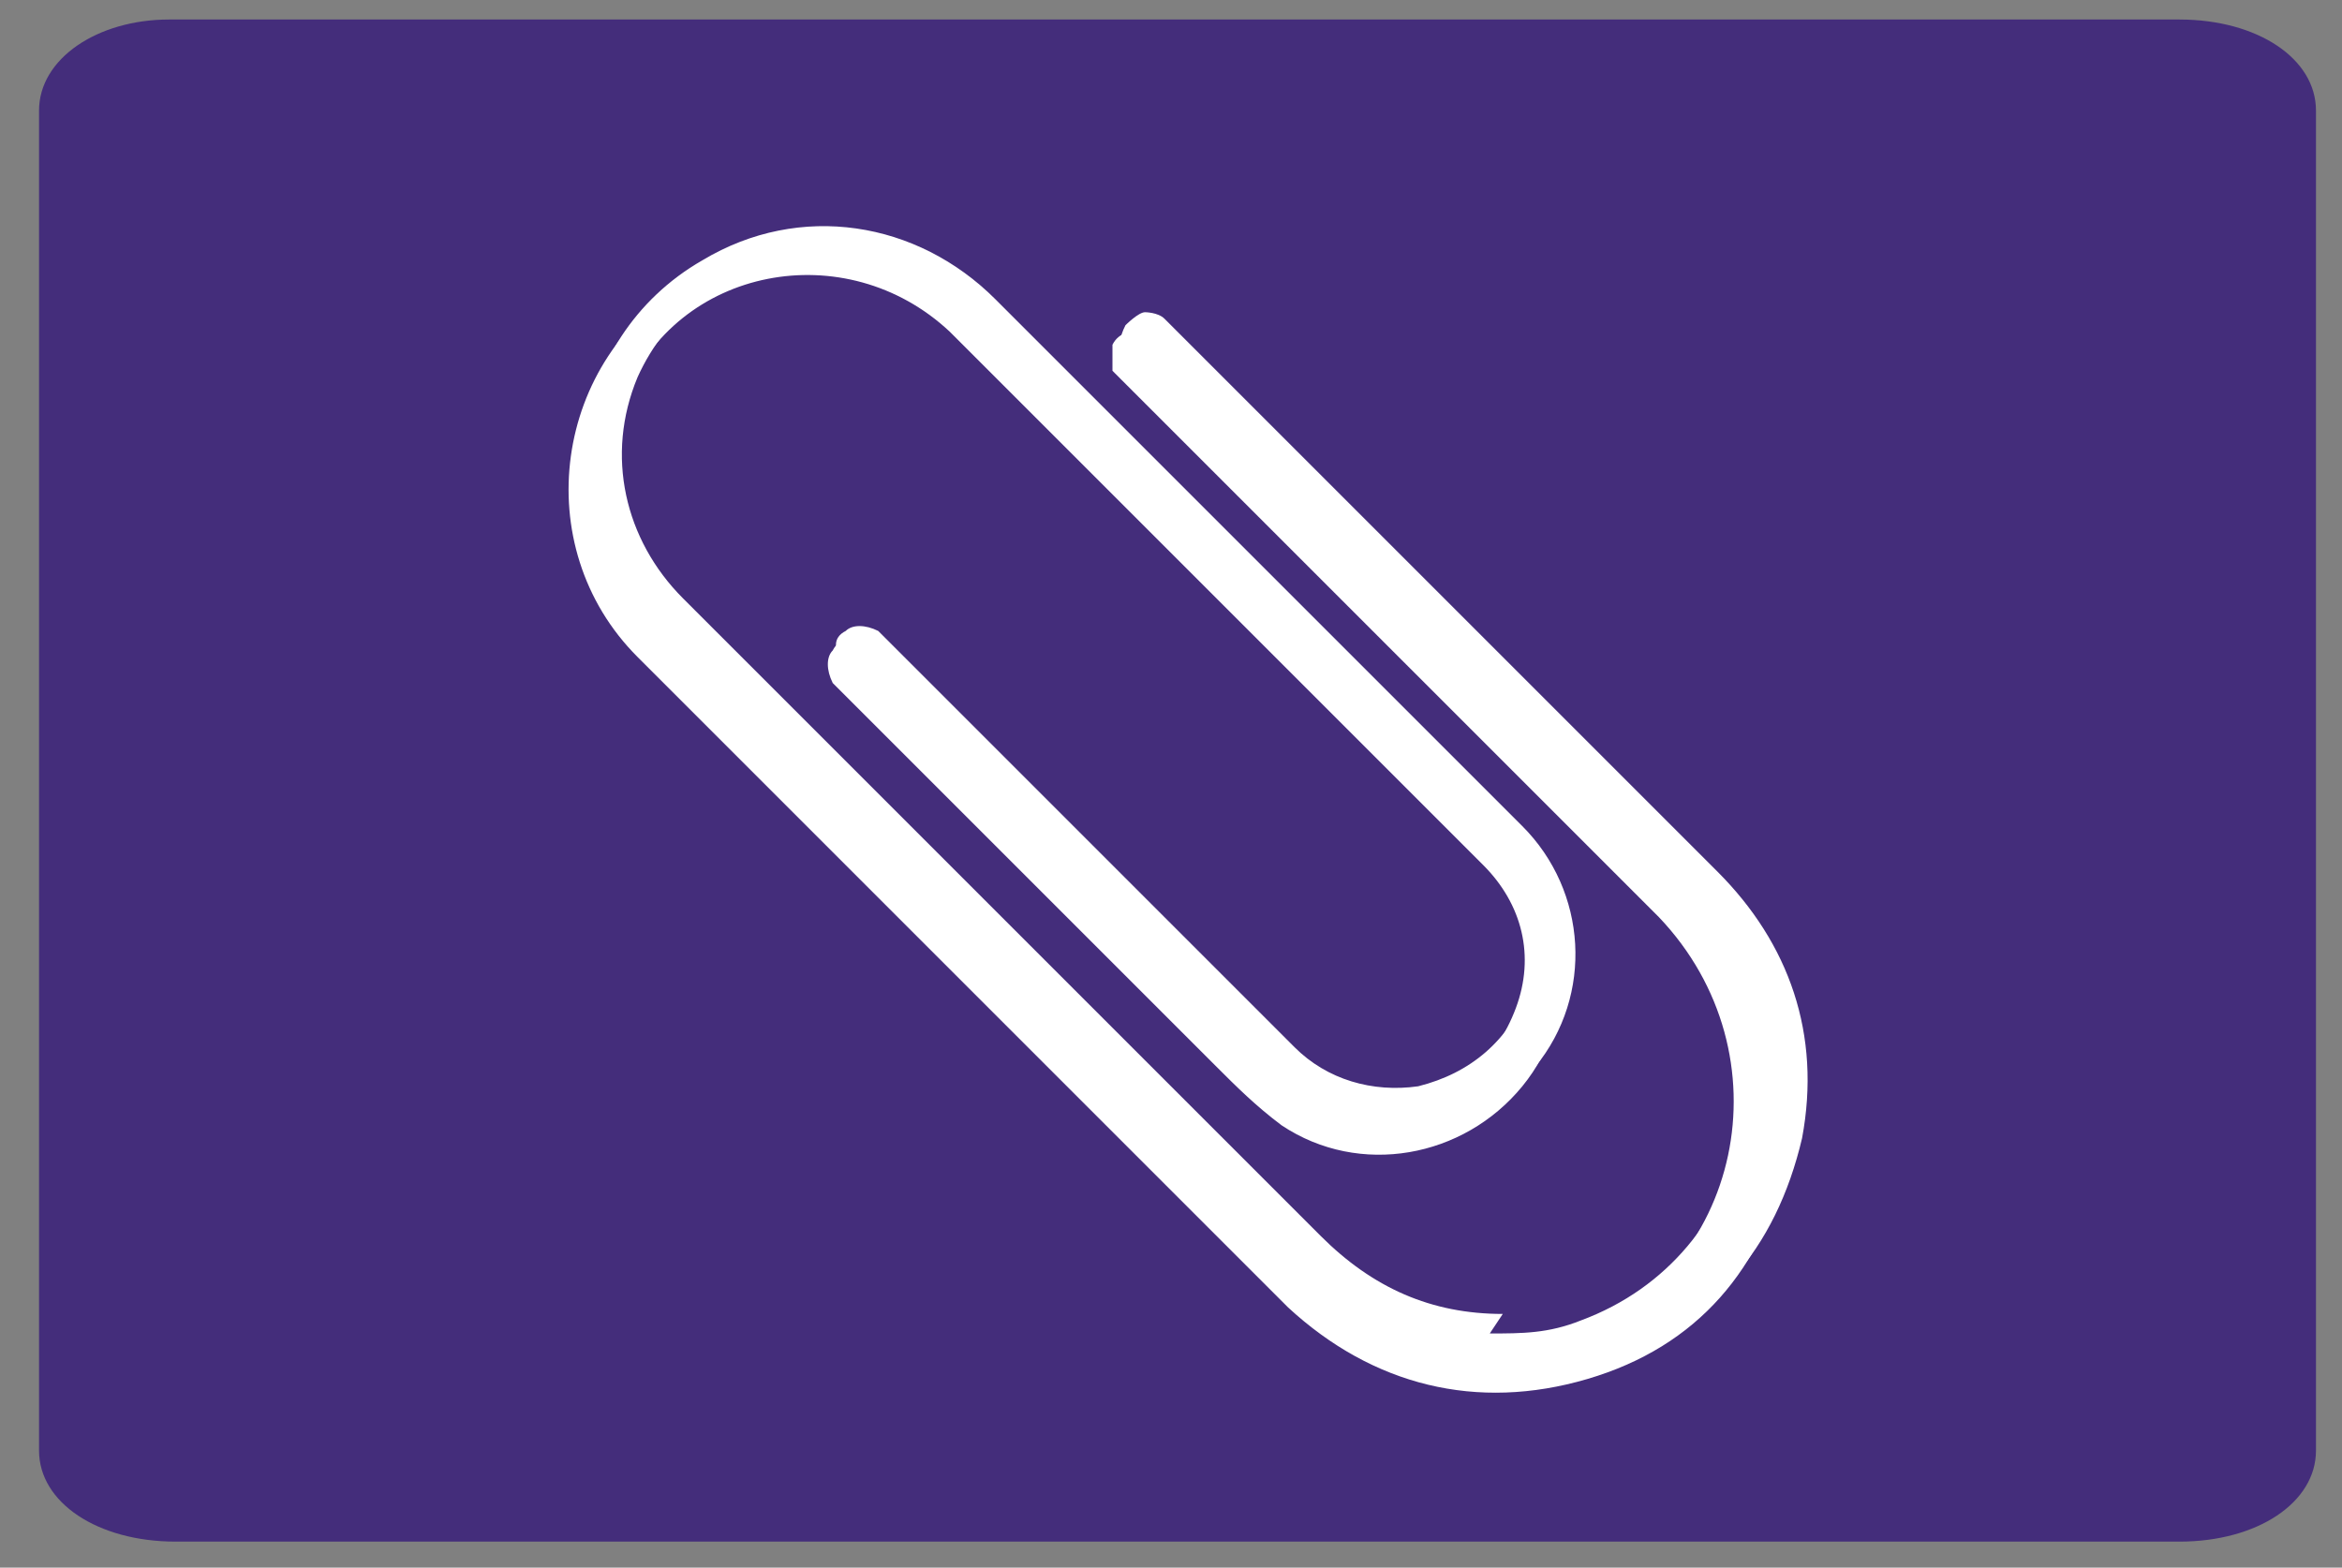
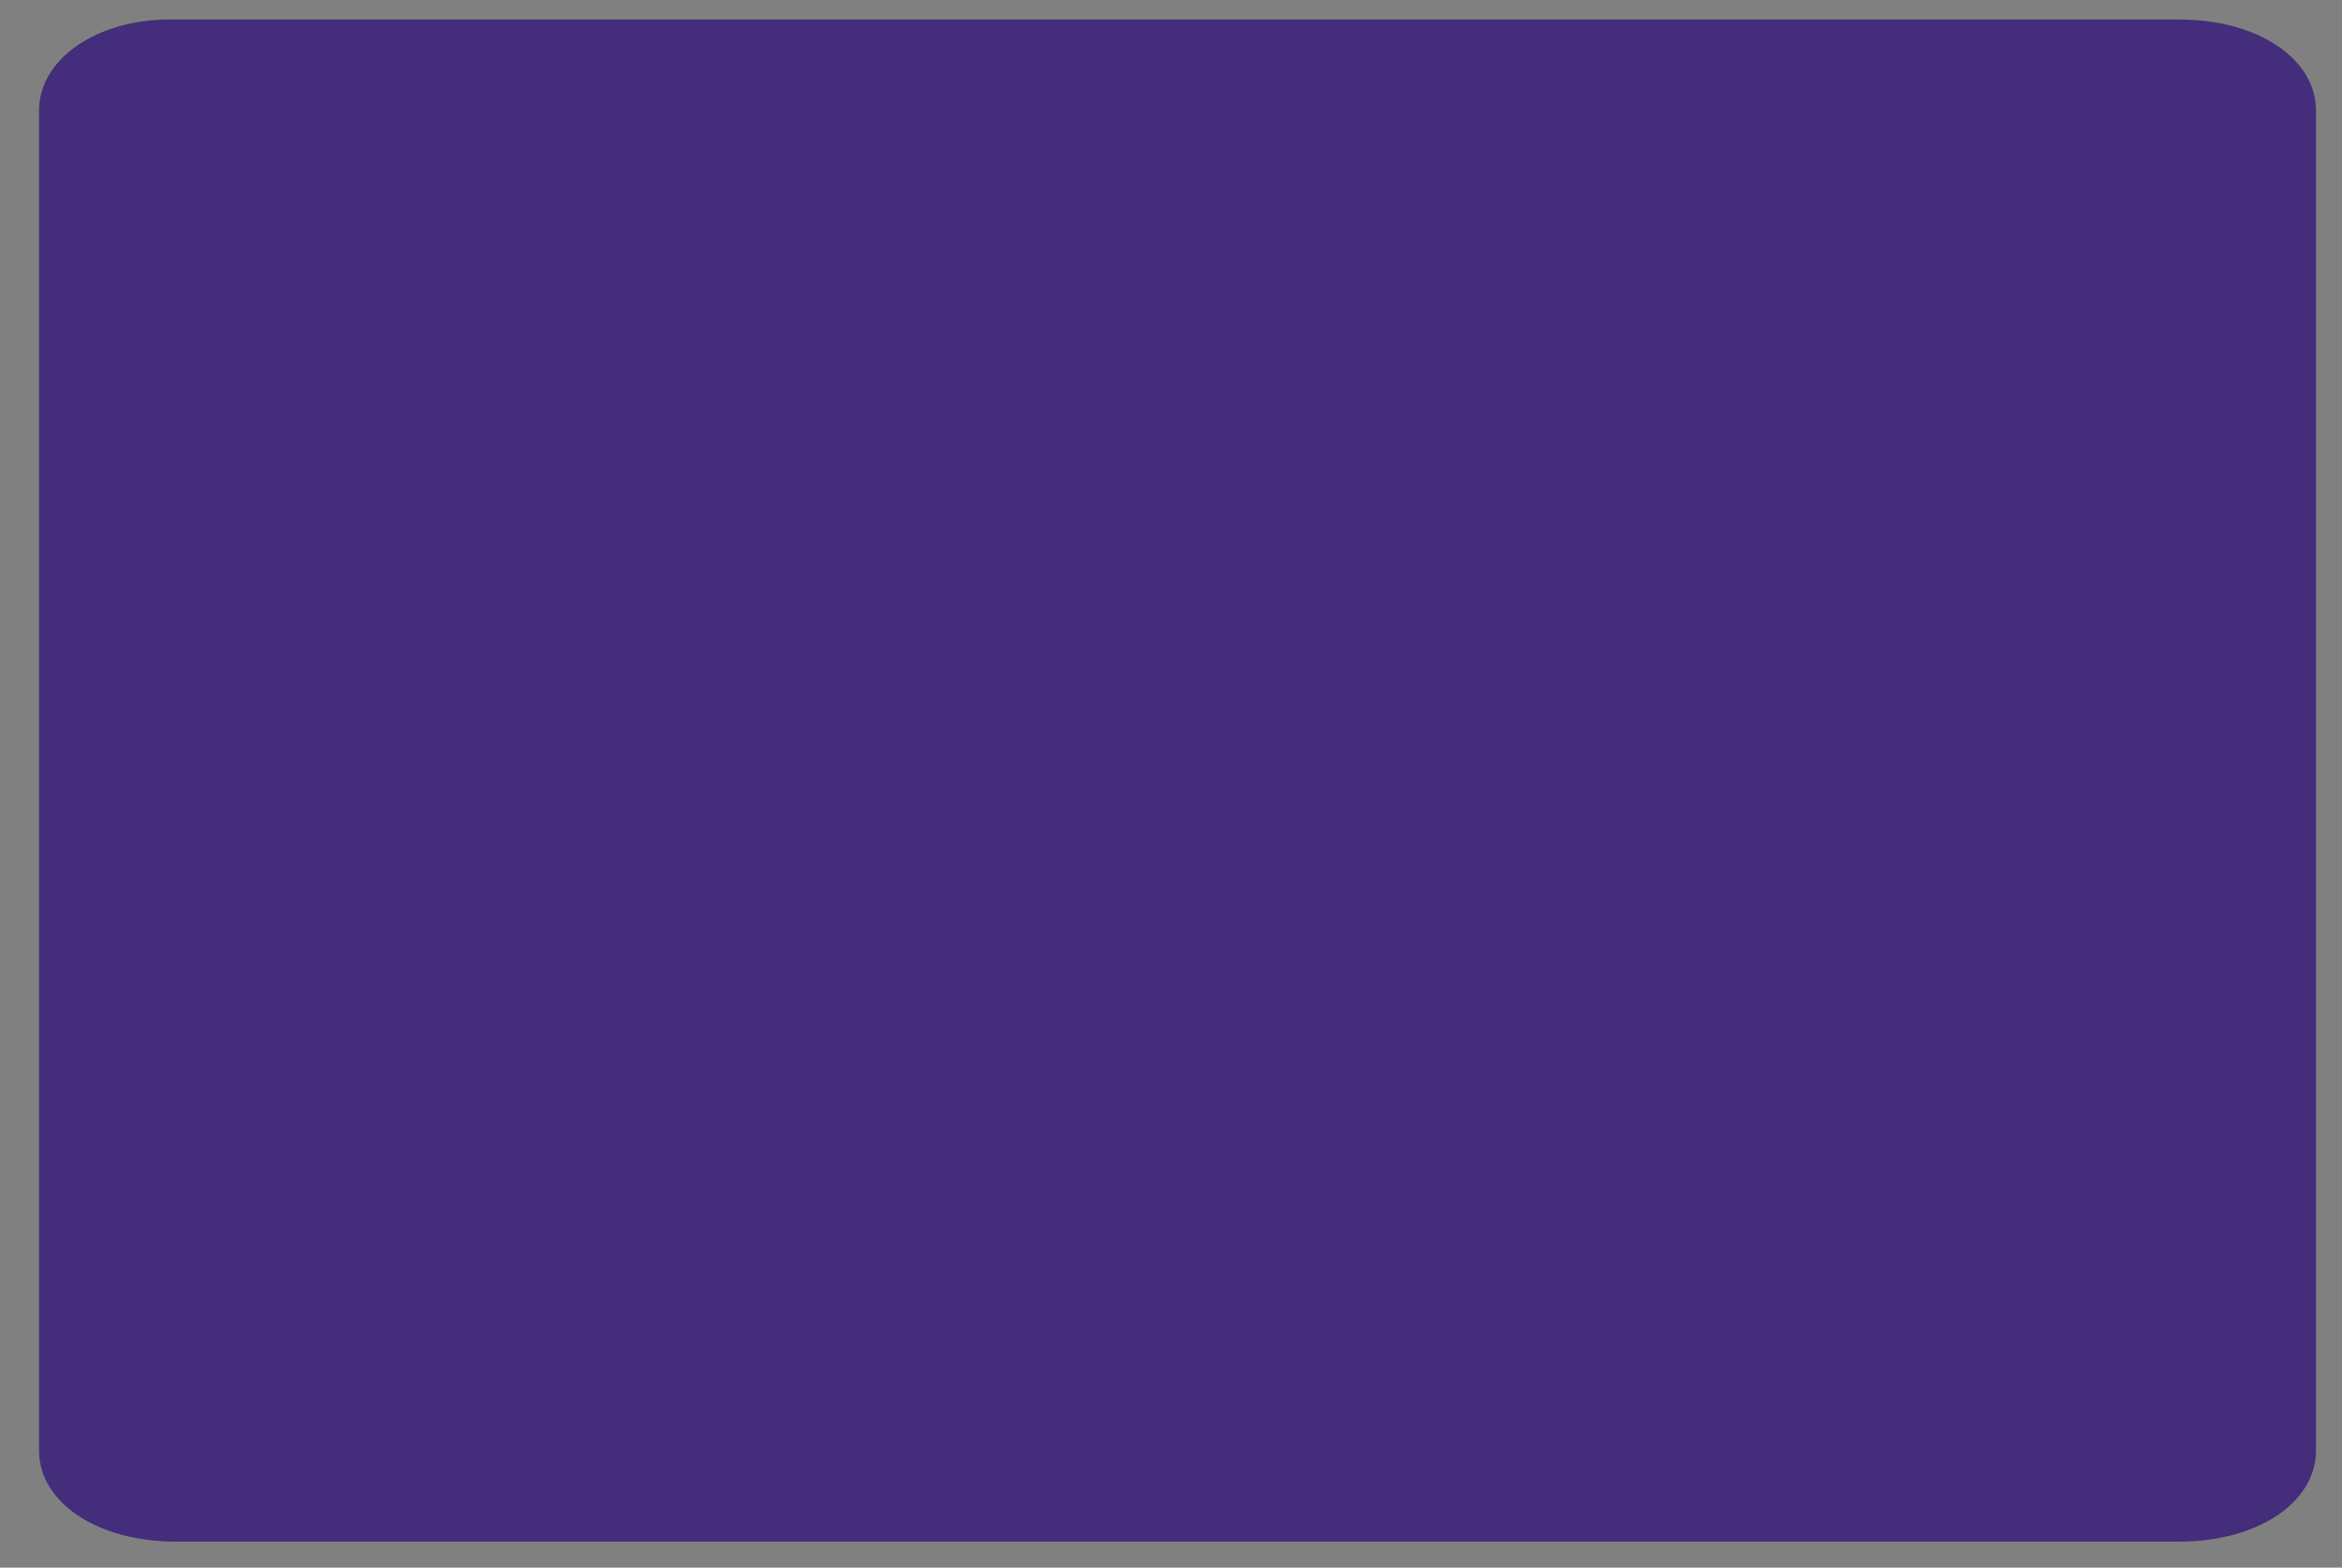
<svg xmlns="http://www.w3.org/2000/svg" id="Layer_1" version="1.1" viewBox="0 0 36 24.1">
  <rect x="0" y="0" width="36" height="24.1" fill="#808080" stroke="none" />
  <defs>
    <style>
      .st0 {
        fill: #fff;
      }

      .st1 {
        fill: none;
      }

      .st2 {
        clip-path: url(#clippath-1);
      }

      .st3 {
        fill: #442d7b;
      }

      .st4 {
        clip-path: url(#clippath);
      }
    </style>
    <clipPath id="clippath">
      <rect class="st1" width="36" height="24.1" />
    </clipPath>
    <clipPath id="clippath-1">
-       <rect class="st1" x="-2" y="0" width="40" height="40" />
-     </clipPath>
+       </clipPath>
  </defs>
  <g class="st4">
    <path class="st3" d="M2.6.3C1.5.3.6.9.6,1.7v20.6c0,.8.9,1.4,2.1,1.4h30.8c1.2,0,2.1-.6,2.1-1.4V1.7c0-.8-.9-1.4-2.1-1.4H2.6Z" />
  </g>
  <g class="st2">
    <path class="st0" d="M22.9,20.5c.5,0,.9,0,1.4-.2,2.7-1,3.4-4.4,1.4-6.5-2.5-2.5-5-5-7.5-7.5-.3-.3-.6-.6-.9-.9-.1-.1-.1-.2,0-.4,0,0,.2-.2.3-.2,0,0,.2,0,.3.1,2.8,2.8,5.6,5.6,8.5,8.5,1.1,1.1,1.6,2.5,1.3,4.1-.4,1.7-1.4,2.9-3.1,3.4-1.7.5-3.3.2-4.6-1.1-.6-.6-1.2-1.2-1.8-1.8-2.7-2.7-5.4-5.4-8.2-8.2-1.7-1.7-1.3-4.6.8-5.8,1.5-.9,3.3-.6,4.5.6,1.6,1.6,3.2,3.2,4.8,4.8,1.1,1.1,2.2,2.2,3.3,3.3,1,1,1.1,2.6.2,3.7-.9,1.1-2.5,1.4-3.7.6-.4-.2-.7-.6-1-.9-2-2-3.9-3.9-5.9-5.9-.2-.2-.2-.4,0-.5.1-.1.3-.1.5,0,.4.4.8.8,1.2,1.2,1.7,1.7,3.5,3.5,5.2,5.2.5.5,1.2.7,1.9.6.8-.2,1.4-.7,1.7-1.5.3-.8,0-1.6-.5-2.2-2.7-2.7-5.4-5.4-8.2-8.2-1.5-1.5-4.1-1-5,1-.5,1.2-.2,2.5.7,3.4,3.3,3.3,6.5,6.5,9.8,9.8.8.8,1.7,1.2,2.8,1.2" />
    <path class="st0" d="M22.9,20.5c-1.1,0-2-.4-2.8-1.2-3.3-3.3-6.5-6.5-9.8-9.8-1-1-1.2-2.3-.7-3.4.8-2,3.4-2.5,5-1,2.7,2.7,5.4,5.4,8.2,8.2.6.6.8,1.4.5,2.2-.3.8-.9,1.3-1.7,1.5-.7.1-1.4,0-1.9-.6-1.8-1.7-3.5-3.5-5.2-5.2-.4-.4-.8-.8-1.2-1.2-.2-.2-.4-.2-.5,0-.1.1-.1.3,0,.5,2,2,3.9,3.9,5.9,5.9.3.3.6.6,1,.9,1.2.8,2.8.5,3.7-.6.9-1.1.8-2.7-.2-3.7-1.1-1.1-2.2-2.2-3.3-3.3-1.6-1.6-3.2-3.2-4.8-4.8-1.2-1.2-3.1-1.5-4.5-.6-2.1,1.2-2.5,4.1-.8,5.8,2.7,2.7,5.4,5.4,8.2,8.2.6.6,1.2,1.2,1.8,1.8,1.3,1.2,2.9,1.6,4.6,1.1,1.7-.5,2.7-1.7,3.1-3.4.3-1.6-.1-3-1.3-4.1-2.8-2.8-5.6-5.6-8.5-8.5,0,0-.2-.1-.3-.1,0,0-.2,0-.3.2,0,.1,0,.3,0,.4.3.3.6.6.9.9,2.5,2.5,5,5,7.5,7.5,2,2.1,1.3,5.5-1.4,6.5-.4.2-.9.3-1.4.2" />
  </g>
</svg>